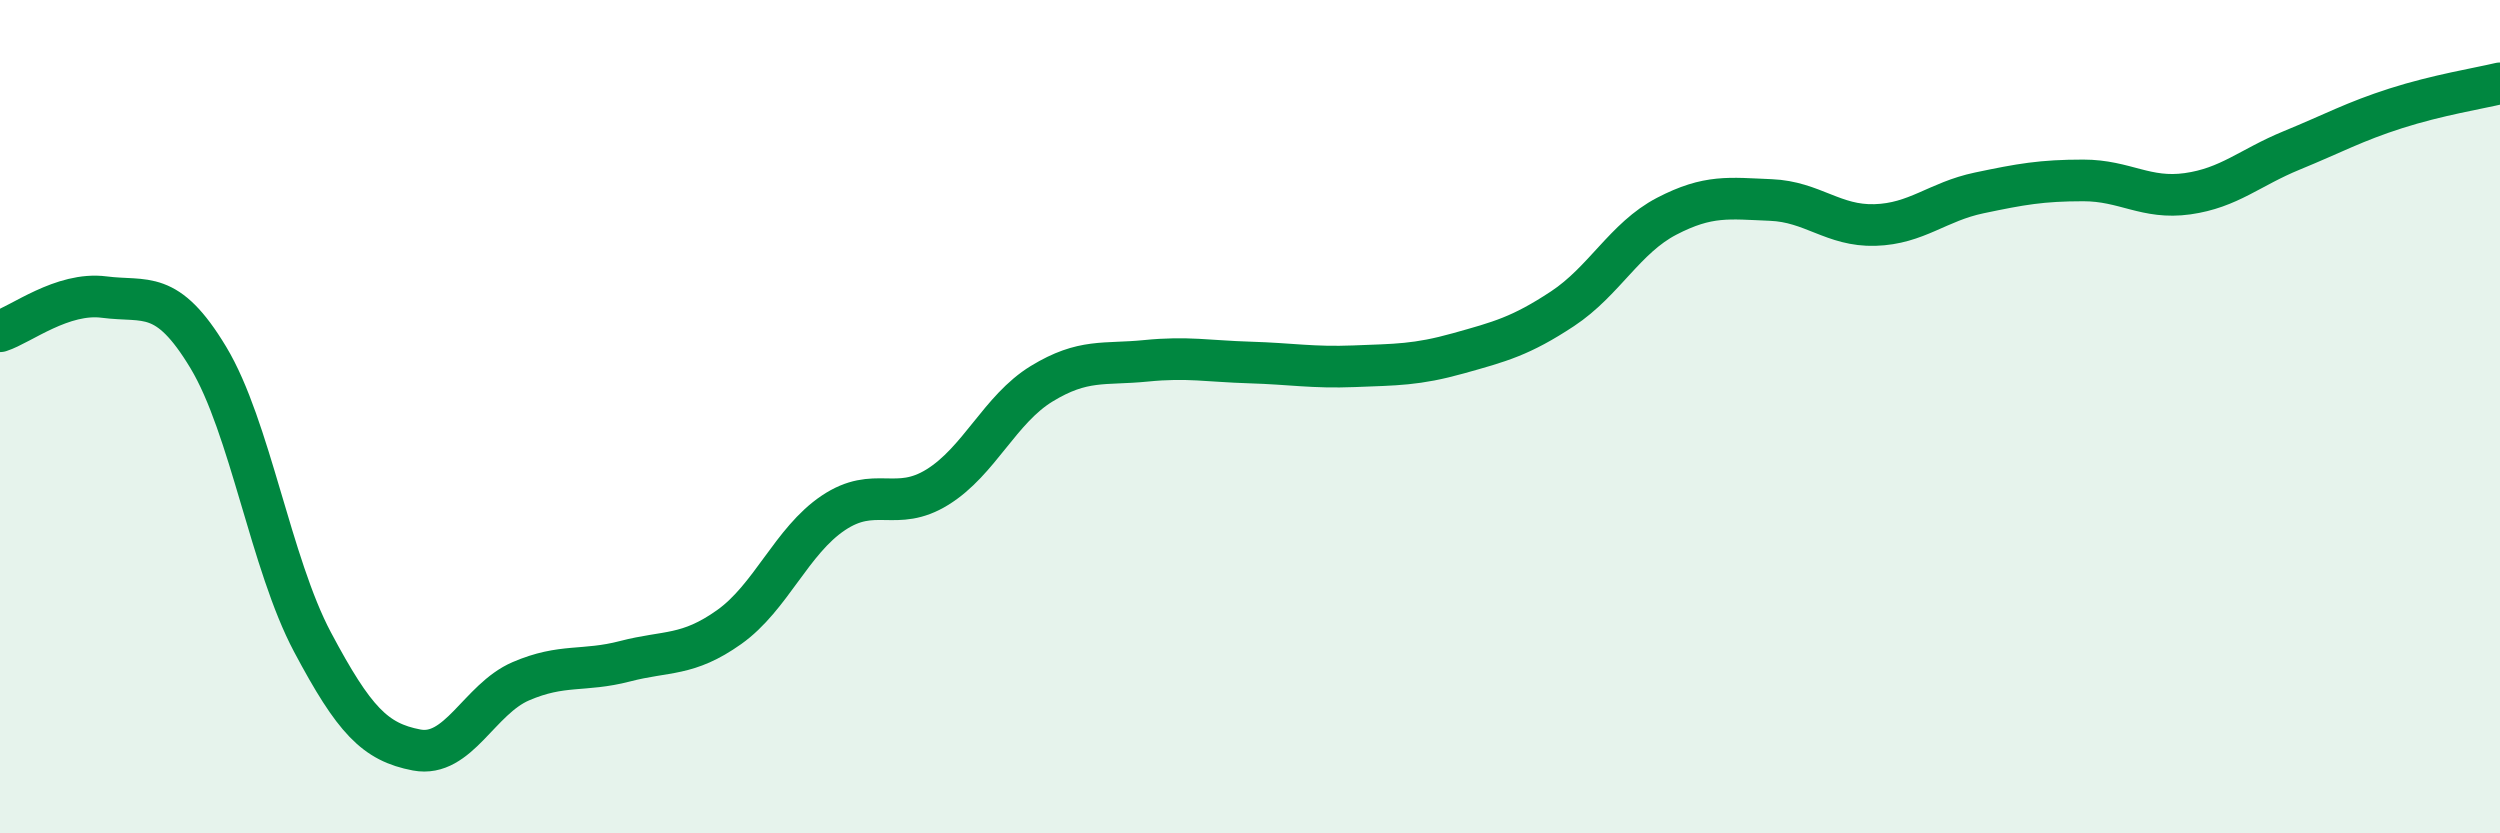
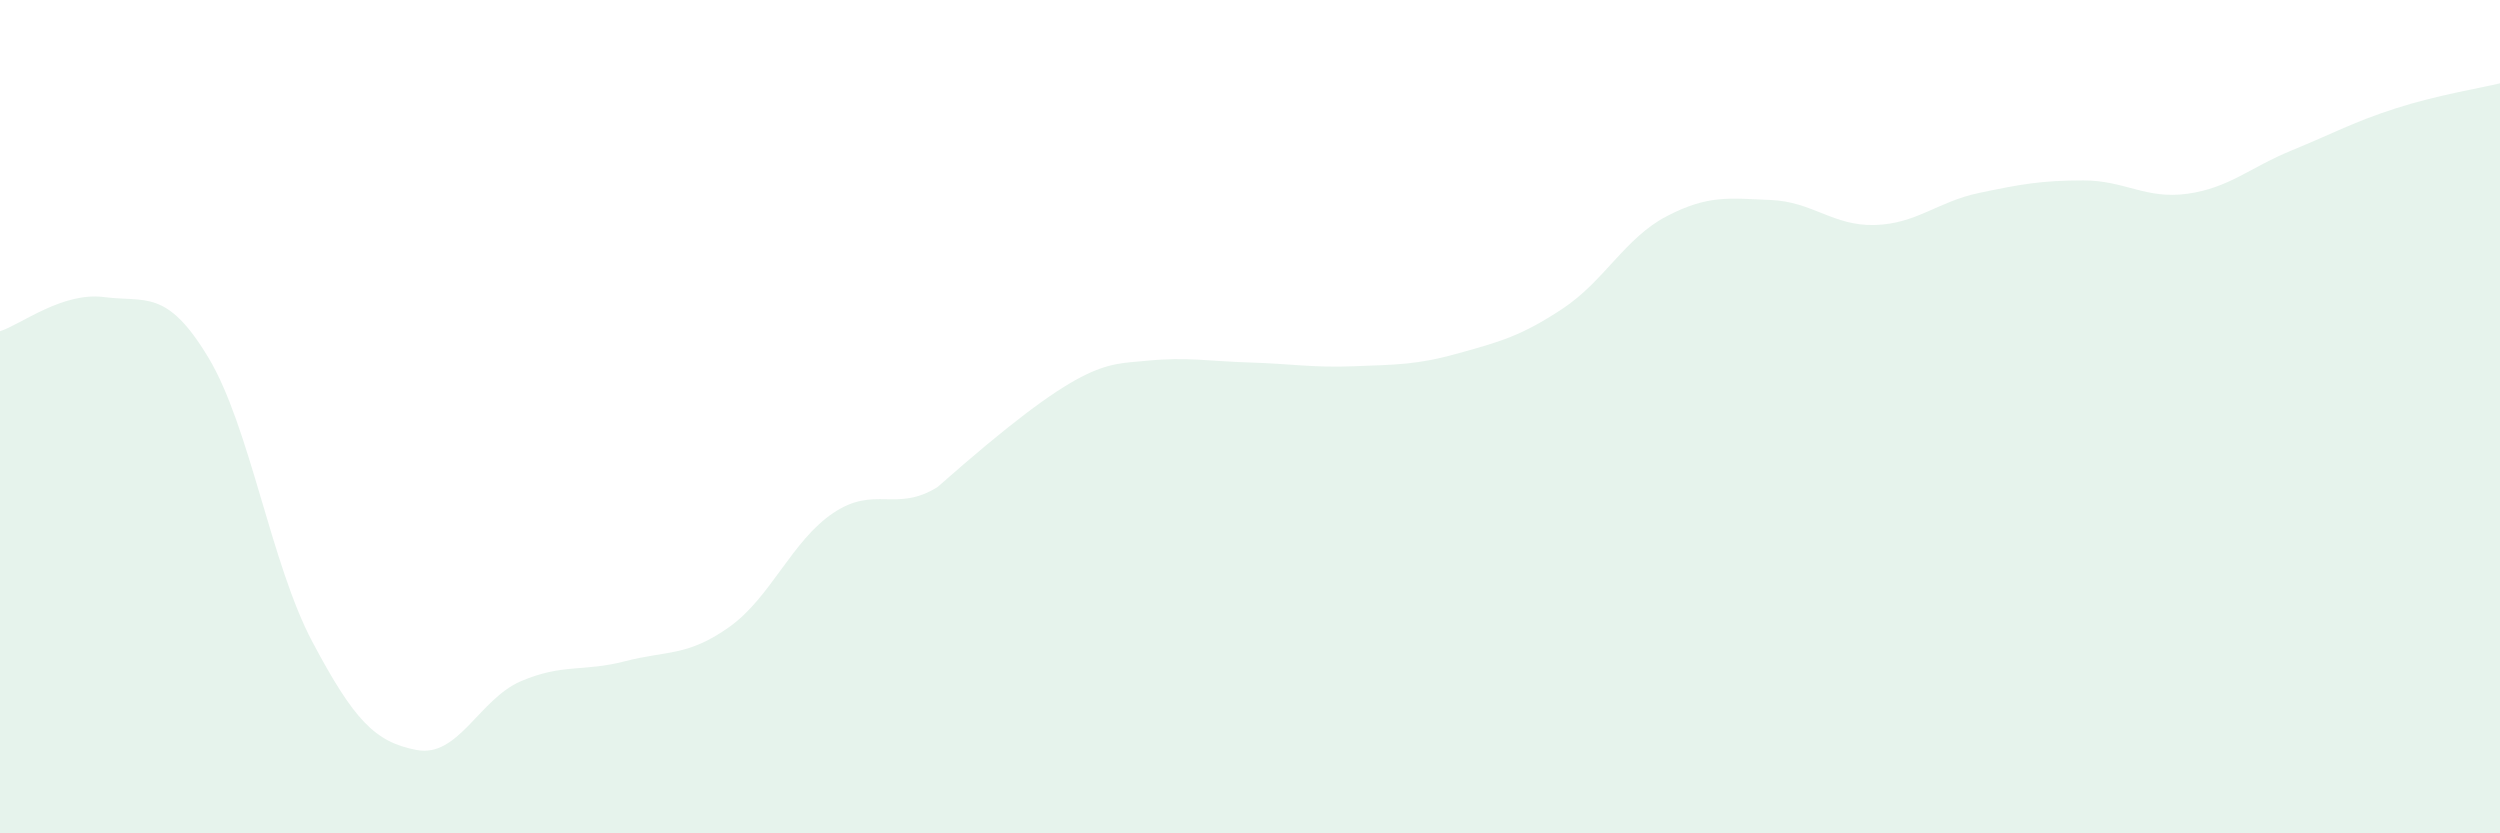
<svg xmlns="http://www.w3.org/2000/svg" width="60" height="20" viewBox="0 0 60 20">
-   <path d="M 0,7.95 C 0.5,7.79 1.5,7 2.5,7.13 C 3.5,7.26 4,6.92 5,8.58 C 6,10.24 6.5,13.53 7.5,15.41 C 8.5,17.29 9,17.81 10,18 C 11,18.19 11.5,16.78 12.5,16.35 C 13.5,15.92 14,16.13 15,15.87 C 16,15.61 16.5,15.76 17.5,15.05 C 18.5,14.34 19,12.98 20,12.31 C 21,11.64 21.5,12.31 22.5,11.69 C 23.5,11.07 24,9.82 25,9.21 C 26,8.6 26.5,8.76 27.5,8.66 C 28.5,8.56 29,8.67 30,8.7 C 31,8.73 31.5,8.83 32.5,8.79 C 33.5,8.75 34,8.76 35,8.48 C 36,8.2 36.5,8.07 37.5,7.41 C 38.5,6.75 39,5.71 40,5.19 C 41,4.67 41.5,4.76 42.5,4.8 C 43.5,4.84 44,5.43 45,5.4 C 46,5.37 46.5,4.84 47.5,4.63 C 48.5,4.42 49,4.33 50,4.33 C 51,4.33 51.5,4.79 52.5,4.65 C 53.5,4.51 54,4.02 55,3.61 C 56,3.2 56.5,2.92 57.5,2.6 C 58.5,2.28 59.5,2.12 60,2L60 20L0 20Z" fill="#008740" opacity="0.1" stroke-linecap="round" stroke-linejoin="round" />
-   <path d="M 0,7.95 C 0.5,7.79 1.5,7 2.5,7.13 C 3.5,7.26 4,6.92 5,8.58 C 6,10.24 6.5,13.53 7.5,15.41 C 8.5,17.29 9,17.81 10,18 C 11,18.19 11.5,16.78 12.5,16.35 C 13.5,15.92 14,16.13 15,15.87 C 16,15.61 16.5,15.76 17.5,15.05 C 18.5,14.34 19,12.98 20,12.31 C 21,11.64 21.5,12.31 22.5,11.69 C 23.5,11.07 24,9.82 25,9.21 C 26,8.6 26.5,8.76 27.5,8.66 C 28.5,8.56 29,8.67 30,8.7 C 31,8.73 31.5,8.83 32.5,8.79 C 33.5,8.75 34,8.76 35,8.48 C 36,8.2 36.5,8.07 37.5,7.41 C 38.5,6.75 39,5.71 40,5.19 C 41,4.67 41.5,4.76 42.5,4.8 C 43.5,4.84 44,5.43 45,5.4 C 46,5.37 46.5,4.84 47.5,4.63 C 48.5,4.42 49,4.33 50,4.33 C 51,4.33 51.5,4.79 52.5,4.65 C 53.5,4.51 54,4.02 55,3.61 C 56,3.2 56.5,2.92 57.5,2.6 C 58.5,2.28 59.5,2.12 60,2" stroke="#008740" stroke-width="1" fill="none" stroke-linecap="round" stroke-linejoin="round" />
+   <path d="M 0,7.95 C 0.5,7.79 1.5,7 2.5,7.13 C 3.5,7.26 4,6.92 5,8.58 C 6,10.24 6.5,13.53 7.5,15.41 C 8.5,17.29 9,17.81 10,18 C 11,18.19 11.5,16.78 12.5,16.35 C 13.5,15.92 14,16.13 15,15.87 C 16,15.61 16.5,15.76 17.5,15.05 C 18.5,14.34 19,12.98 20,12.31 C 21,11.64 21.5,12.31 22.5,11.69 C 26,8.6 26.5,8.76 27.5,8.66 C 28.5,8.56 29,8.67 30,8.7 C 31,8.73 31.5,8.83 32.5,8.79 C 33.5,8.75 34,8.76 35,8.48 C 36,8.2 36.5,8.07 37.5,7.41 C 38.5,6.75 39,5.71 40,5.19 C 41,4.67 41.5,4.76 42.5,4.8 C 43.5,4.84 44,5.43 45,5.4 C 46,5.37 46.5,4.84 47.5,4.63 C 48.5,4.42 49,4.33 50,4.33 C 51,4.33 51.5,4.79 52.5,4.65 C 53.5,4.51 54,4.02 55,3.61 C 56,3.2 56.5,2.92 57.5,2.6 C 58.5,2.28 59.5,2.12 60,2L60 20L0 20Z" fill="#008740" opacity="0.1" stroke-linecap="round" stroke-linejoin="round" />
</svg>